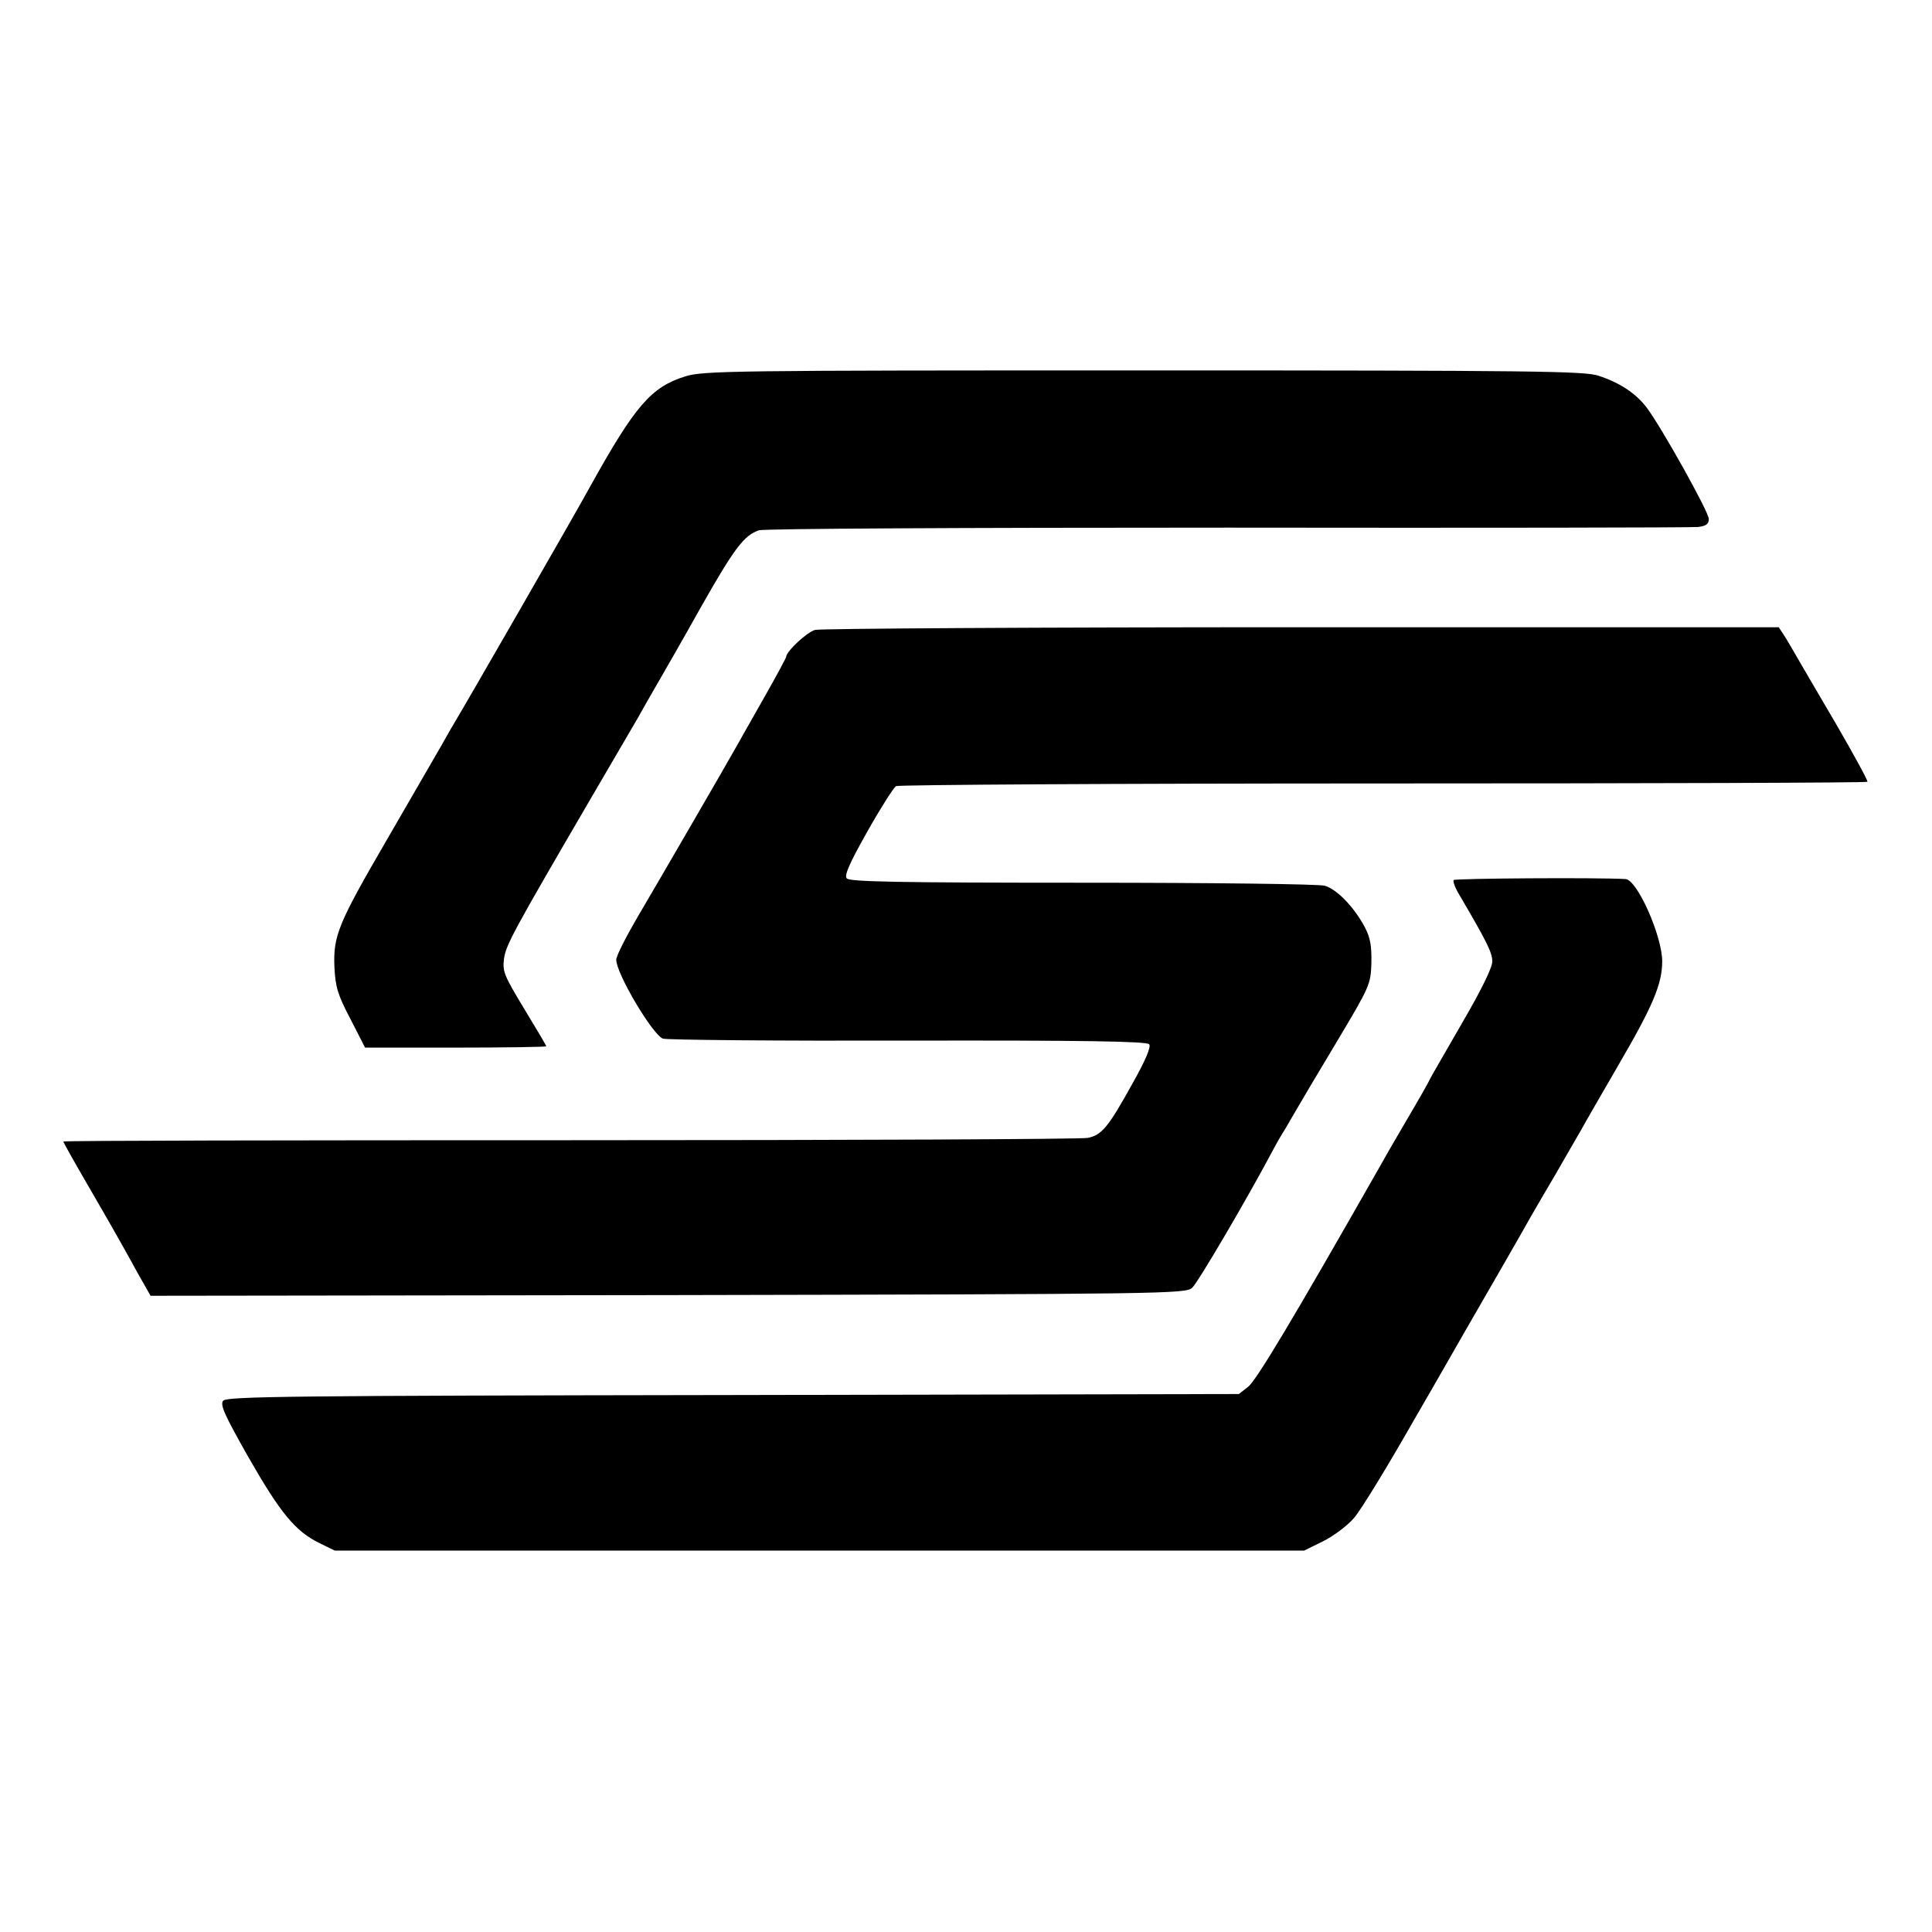
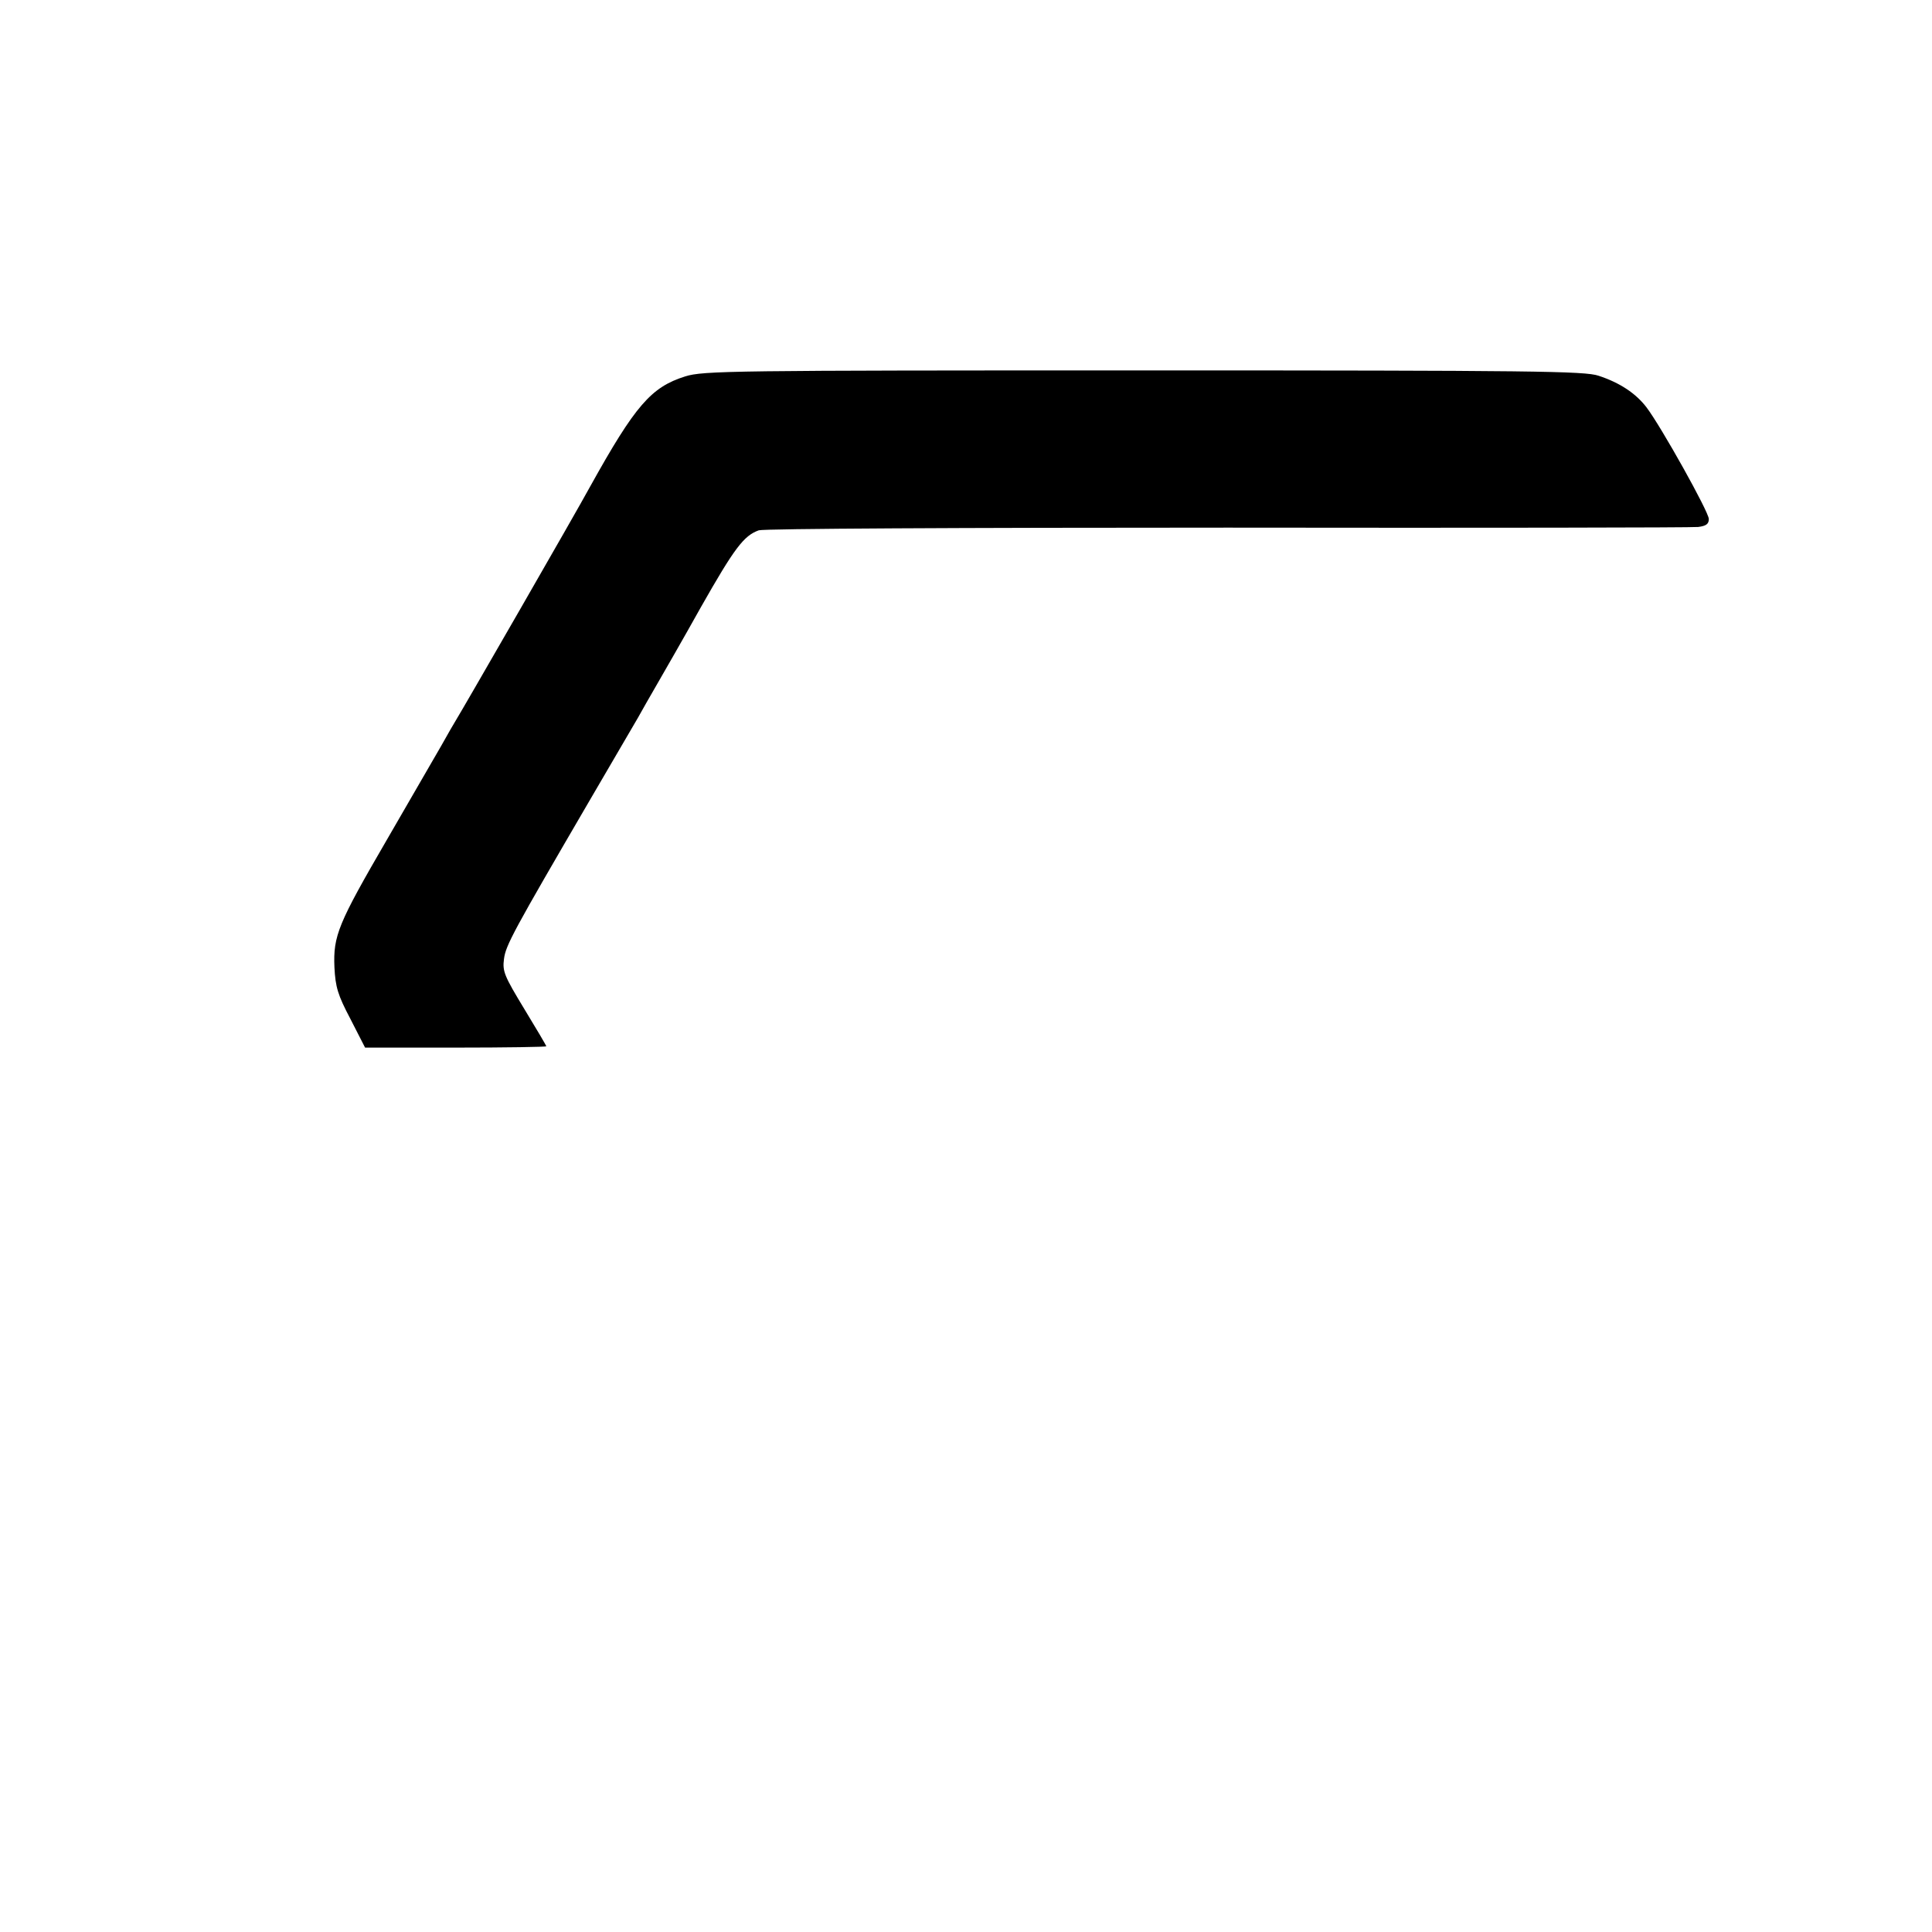
<svg xmlns="http://www.w3.org/2000/svg" version="1.0" width="580pt" height="580pt" viewBox="0 0 580 580" preserveAspectRatio="xMidYMid meet">
  <g transform="translate(0,580) scale(0.1,-0.1)" fill="#000000" stroke="none">
    <path d="M2057 4670 c-102 -32 -150 -87 -285 -330 -44 -81 -388 -678 -402 -700 -5 -8 -26 -44 -46 -80 -21 -36 -94 -162 -162 -280 -147 -253 -162 -289 -158 -384 3 -59 10 -83 48 -155 l44 -86 272 0 c150 0 272 2 272 4 0 2 -30 53 -66 112 -60 99 -66 113 -61 150 5 41 28 83 256 474 68 116 133 228 146 250 12 22 38 67 57 100 19 33 79 137 132 232 101 178 129 215 174 231 16 5 603 8 1407 8 759 -1 1395 0 1413 2 24 3 32 9 32 24 0 21 -143 277 -187 335 -32 42 -80 74 -144 95 -41 14 -195 16 -1365 16 -1239 0 -1323 -1 -1377 -18z" />
-     <path d="M2447 3909 c-25 -7 -86 -64 -87 -81 0 -3 -28 -55 -62 -115 -33 -59 -69 -121 -78 -138 -38 -68 -247 -428 -306 -528 -35 -60 -64 -117 -64 -128 0 -42 109 -225 140 -237 10 -4 341 -7 734 -6 530 1 719 -2 726 -11 6 -7 -10 -47 -52 -121 -71 -128 -90 -151 -132 -160 -17 -4 -716 -7 -1553 -7 -838 0 -1523 -1 -1523 -4 0 -2 34 -63 76 -135 42 -72 84 -146 93 -162 10 -17 34 -61 55 -99 l38 -67 1553 2 c1503 3 1554 4 1574 22 17 15 165 267 244 416 10 19 25 45 33 57 7 12 23 39 35 60 12 21 67 114 123 207 99 166 101 171 103 235 1 51 -3 76 -20 108 -32 60 -83 113 -120 124 -18 5 -335 9 -728 9 -556 0 -699 3 -707 13 -8 9 8 45 62 141 40 71 79 132 86 136 7 4 665 8 1462 8 797 0 1451 2 1454 5 3 2 -41 82 -96 177 -56 95 -110 188 -121 207 -11 19 -26 45 -34 57 l-15 23 -1433 0 c-787 0 -1445 -4 -1460 -8z" />
-     <path d="M4364 3158 c-3 -4 5 -25 18 -46 81 -138 98 -172 98 -198 0 -19 -33 -86 -90 -184 -49 -85 -93 -161 -97 -169 -3 -8 -35 -64 -71 -125 -36 -61 -75 -129 -87 -151 -255 -448 -365 -632 -389 -649 l-27 -21 -1519 -3 c-1320 -2 -1519 -4 -1530 -17 -10 -12 4 -43 76 -170 95 -166 140 -222 214 -258 l45 -22 1455 0 1455 0 57 28 c32 16 73 47 92 69 20 22 100 153 178 290 79 136 151 263 161 280 26 45 171 296 194 338 11 19 44 76 73 125 29 50 62 108 75 130 12 22 64 112 115 200 102 175 130 241 130 309 0 76 -75 245 -110 247 -87 5 -513 2 -516 -3z" />
  </g>
</svg>